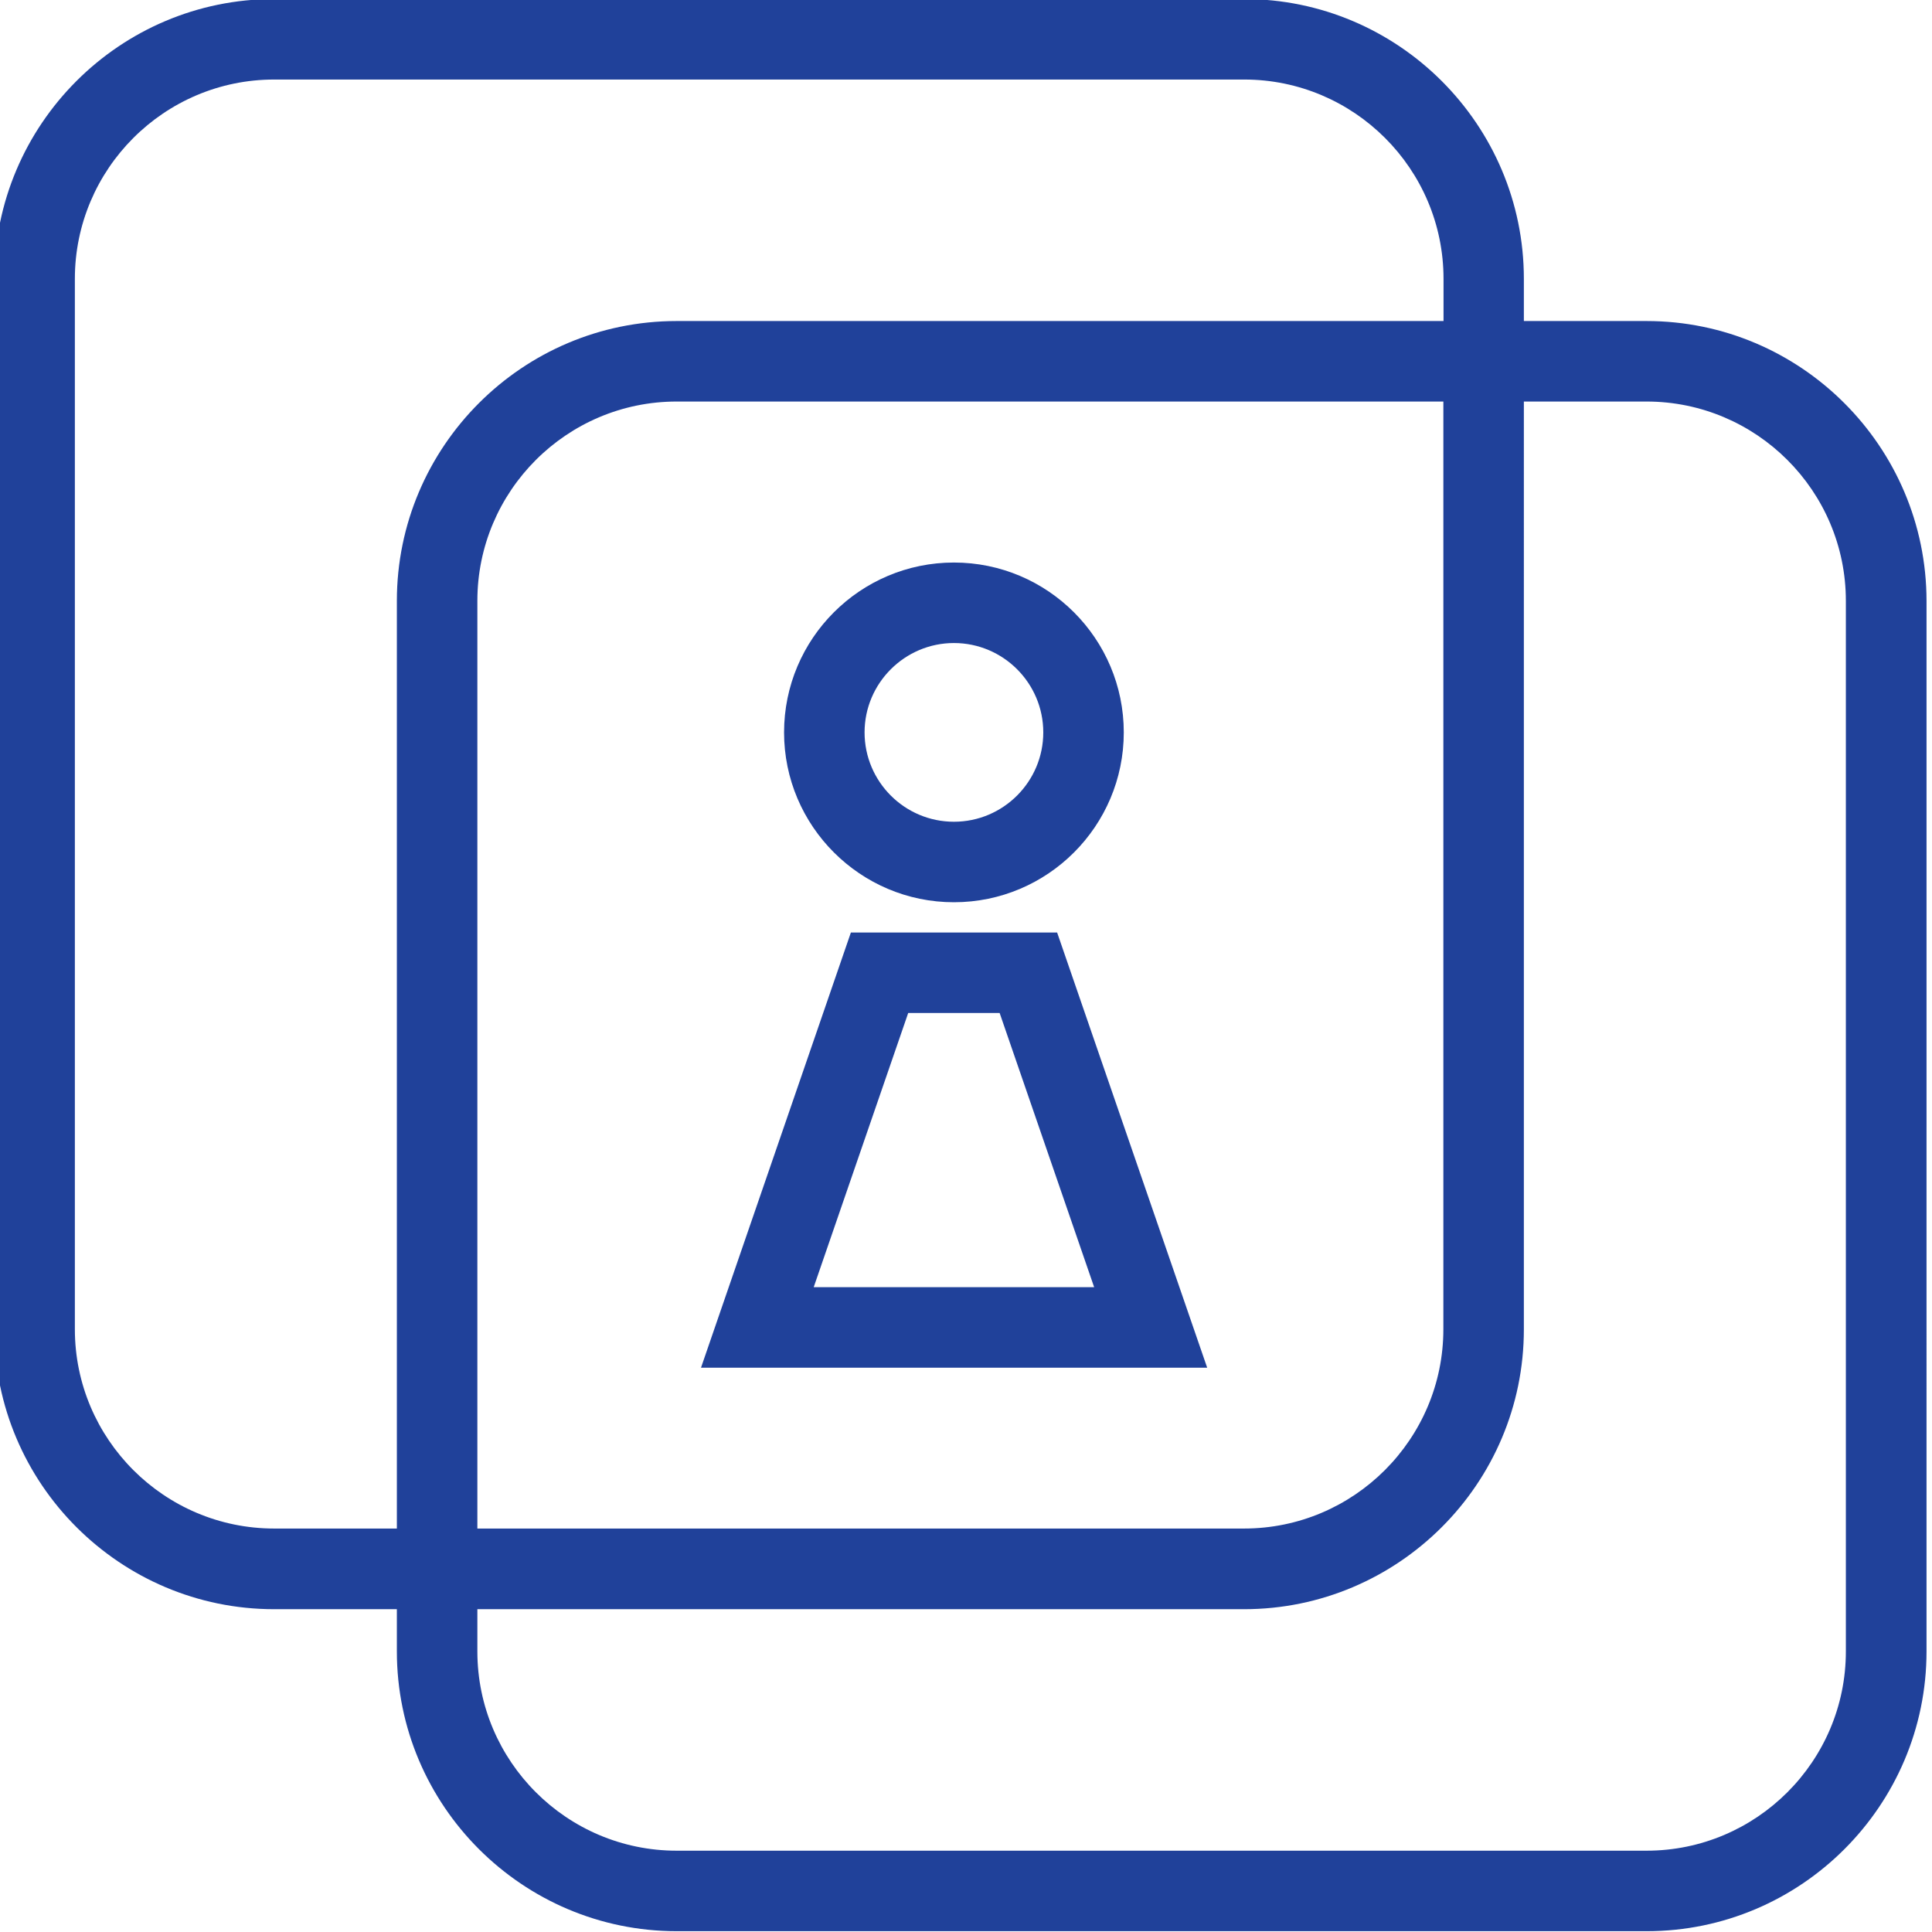
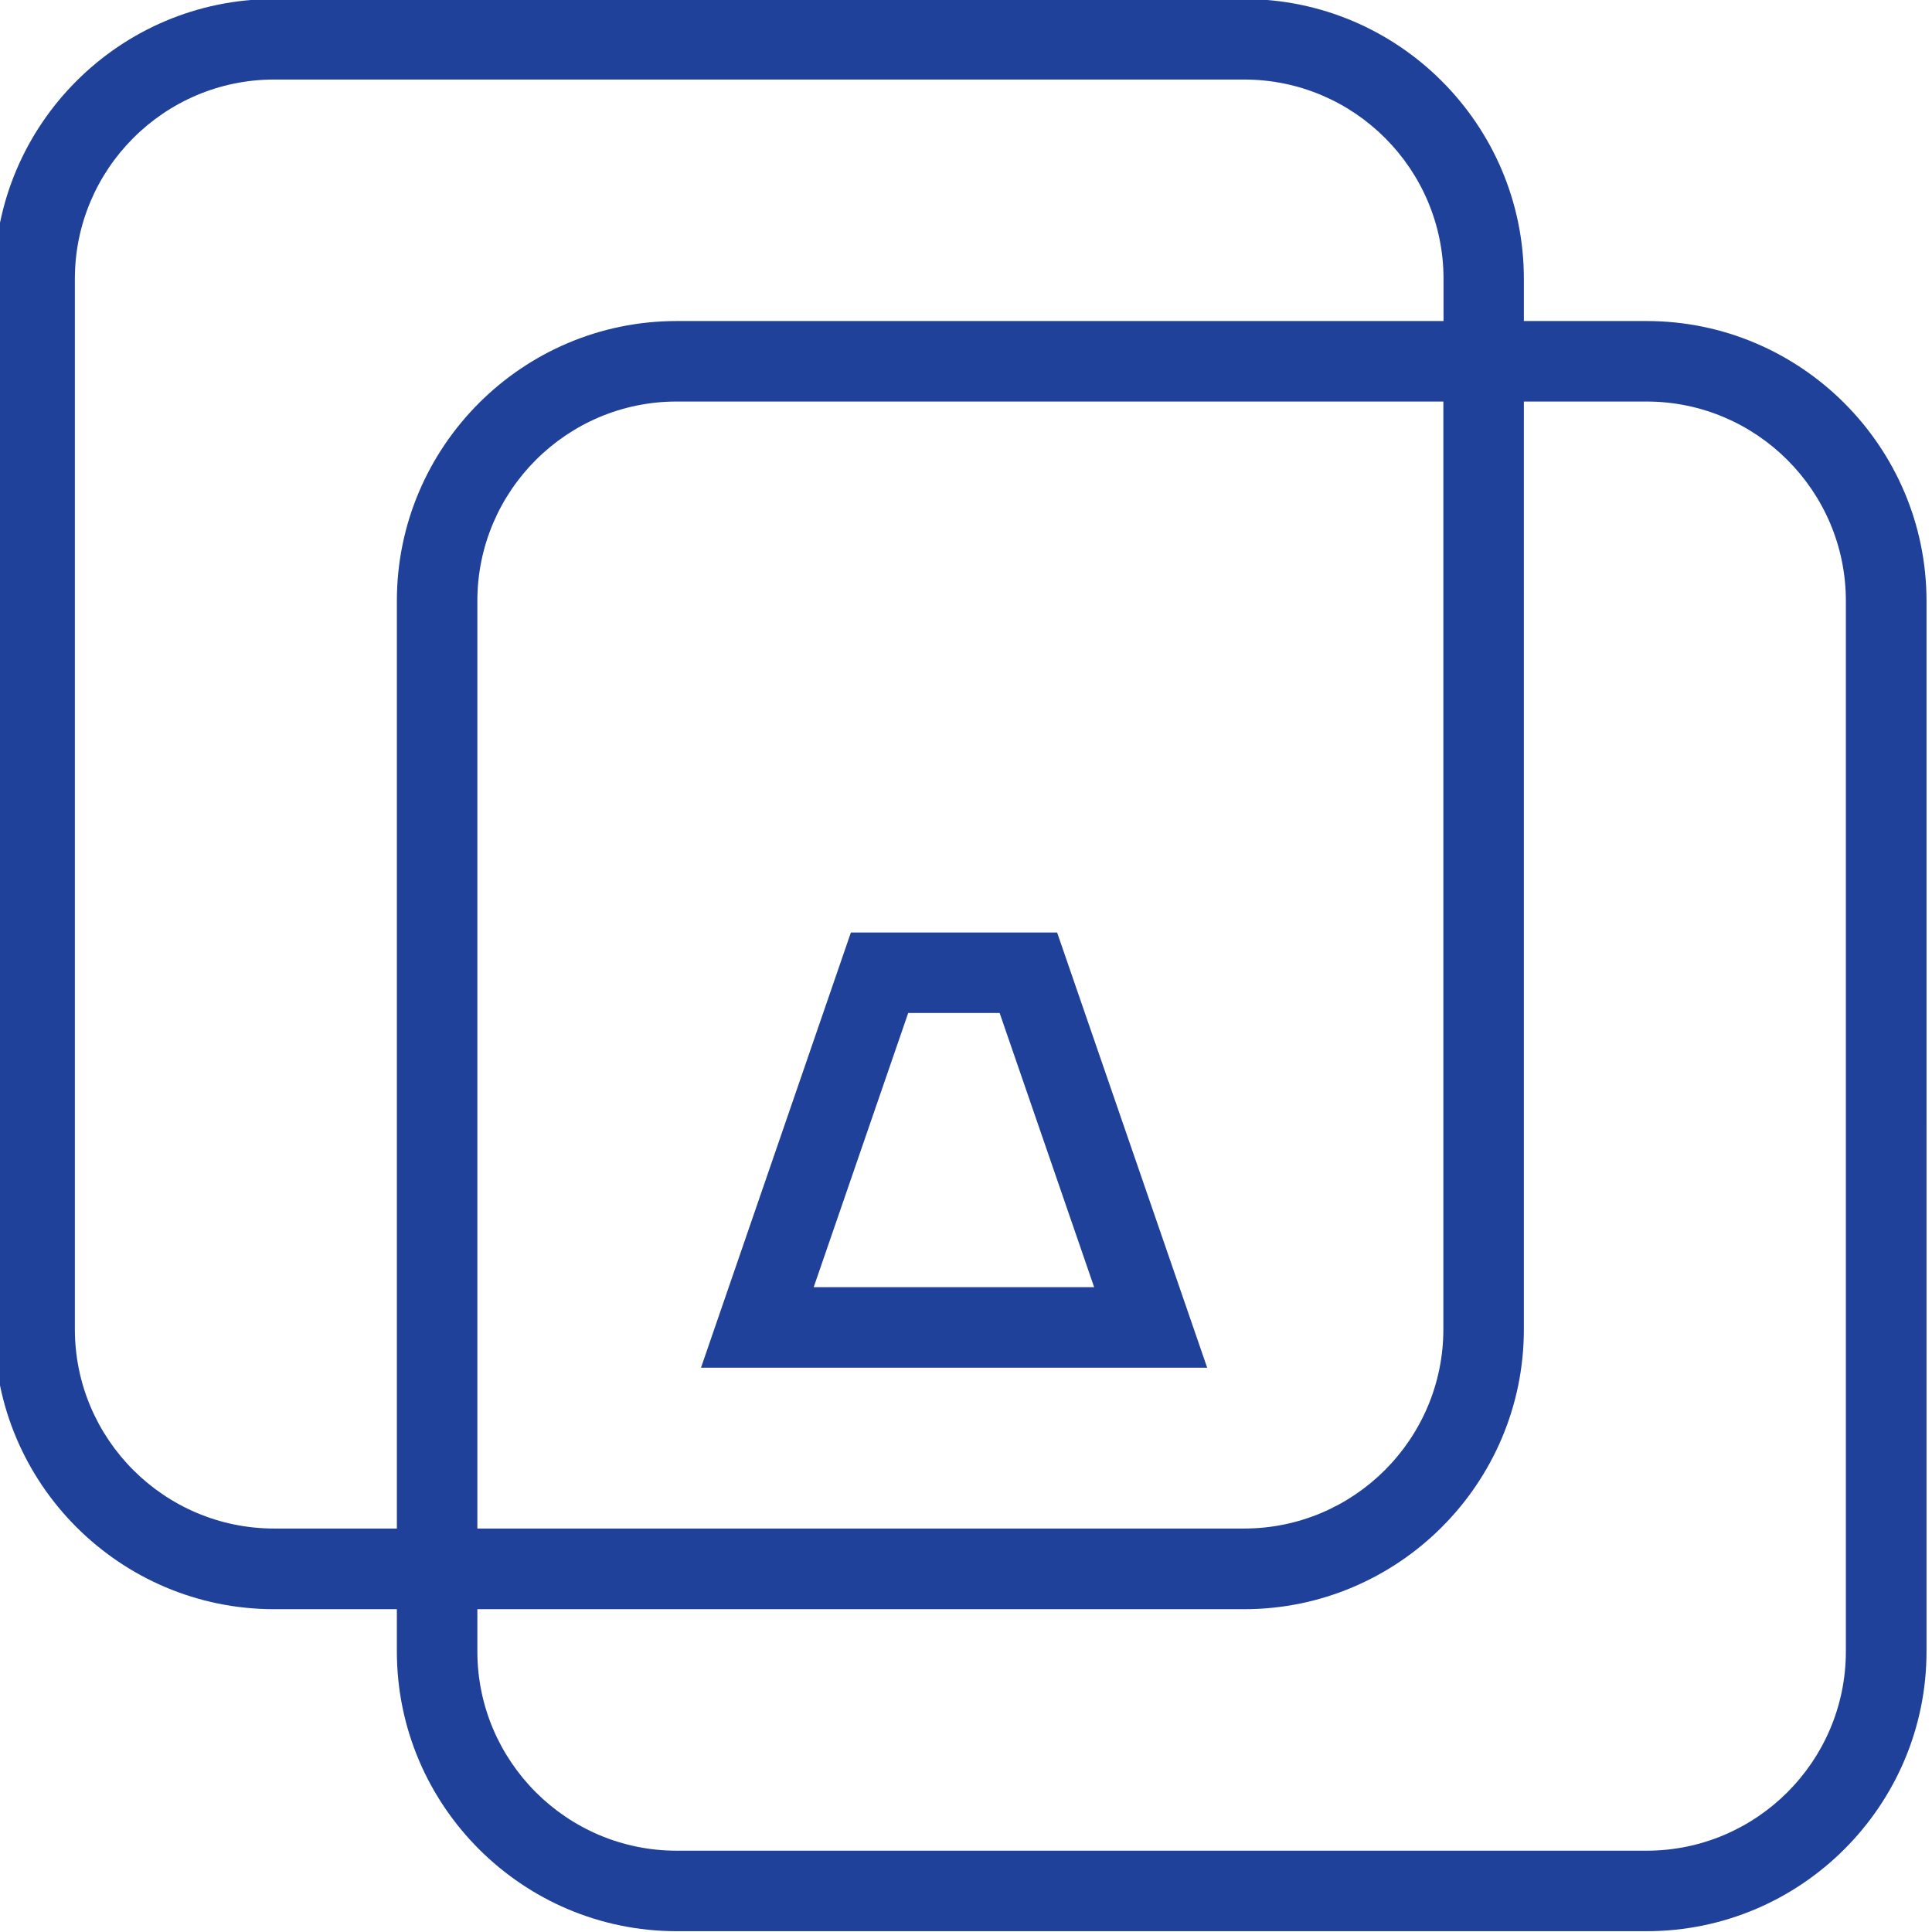
<svg xmlns="http://www.w3.org/2000/svg" version="1.1" id="A_Icon_outline" x="0px" y="0px" viewBox="0 0 1200 1200" style="enable-background:new 0 0 1200 1200;" xml:space="preserve">
  <style type="text/css"> .st0{fill:#20419A;} </style>
  <g>
-     <path class="st0" d="M592.5,560.4c58.2,0,105.5-47.3,105.5-105.5s-47.3-105.5-105.5-105.5c-58.2,0-105.5,47.3-105.5,105.5 S534.4,560.4,592.5,560.4z M592.5,399.4c30.6,0,55.5,24.9,55.5,55.5s-24.9,55.5-55.5,55.5c-30.6,0-55.5-24.9-55.5-55.5 S562,399.4,592.5,399.4z" />
    <path class="st0" d="M656.6,579.2H528.5l-93.1,270.3h314.4L656.6,579.2z M564.1,629.2h56.8l58.7,170.3H505.4L564.1,629.2z" />
    <path class="st0" d="M1022.7,199.4h-76.2v-26.2c0-95.8-78-173.8-173.8-173.8H170.3C74.4-0.6-3.5,77.4-3.5,173.2v652.5 c0,95.8,78,173.8,173.8,173.8h76.2v26.2c0,95.8,78,173.8,173.8,173.8h602.5c95.8,0,173.8-78,173.8-173.8V373.2 C1196.5,277.4,1118.5,199.4,1022.7,199.4z M170.3,949.4c-68.2,0-123.8-55.5-123.8-123.8V173.2C46.5,105,102,49.4,170.3,49.4h602.5 c68.2,0,123.8,55.5,123.8,123.8v26.2H420.3c-95.8,0-173.8,78-173.8,173.8v576.2H170.3z M896.5,249.4v576.2 c0,68.2-55.5,123.8-123.8,123.8H296.5V373.2c0-68.2,55.5-123.8,123.8-123.8H896.5z M1146.5,1025.7c0,68.2-55.5,123.8-123.8,123.8 H420.3c-68.2,0-123.8-55.5-123.8-123.8v-26.2h476.2c95.8,0,173.8-78,173.8-173.8V249.4h76.2c68.2,0,123.8,55.5,123.8,123.8V1025.7z " />
  </g>
</svg>